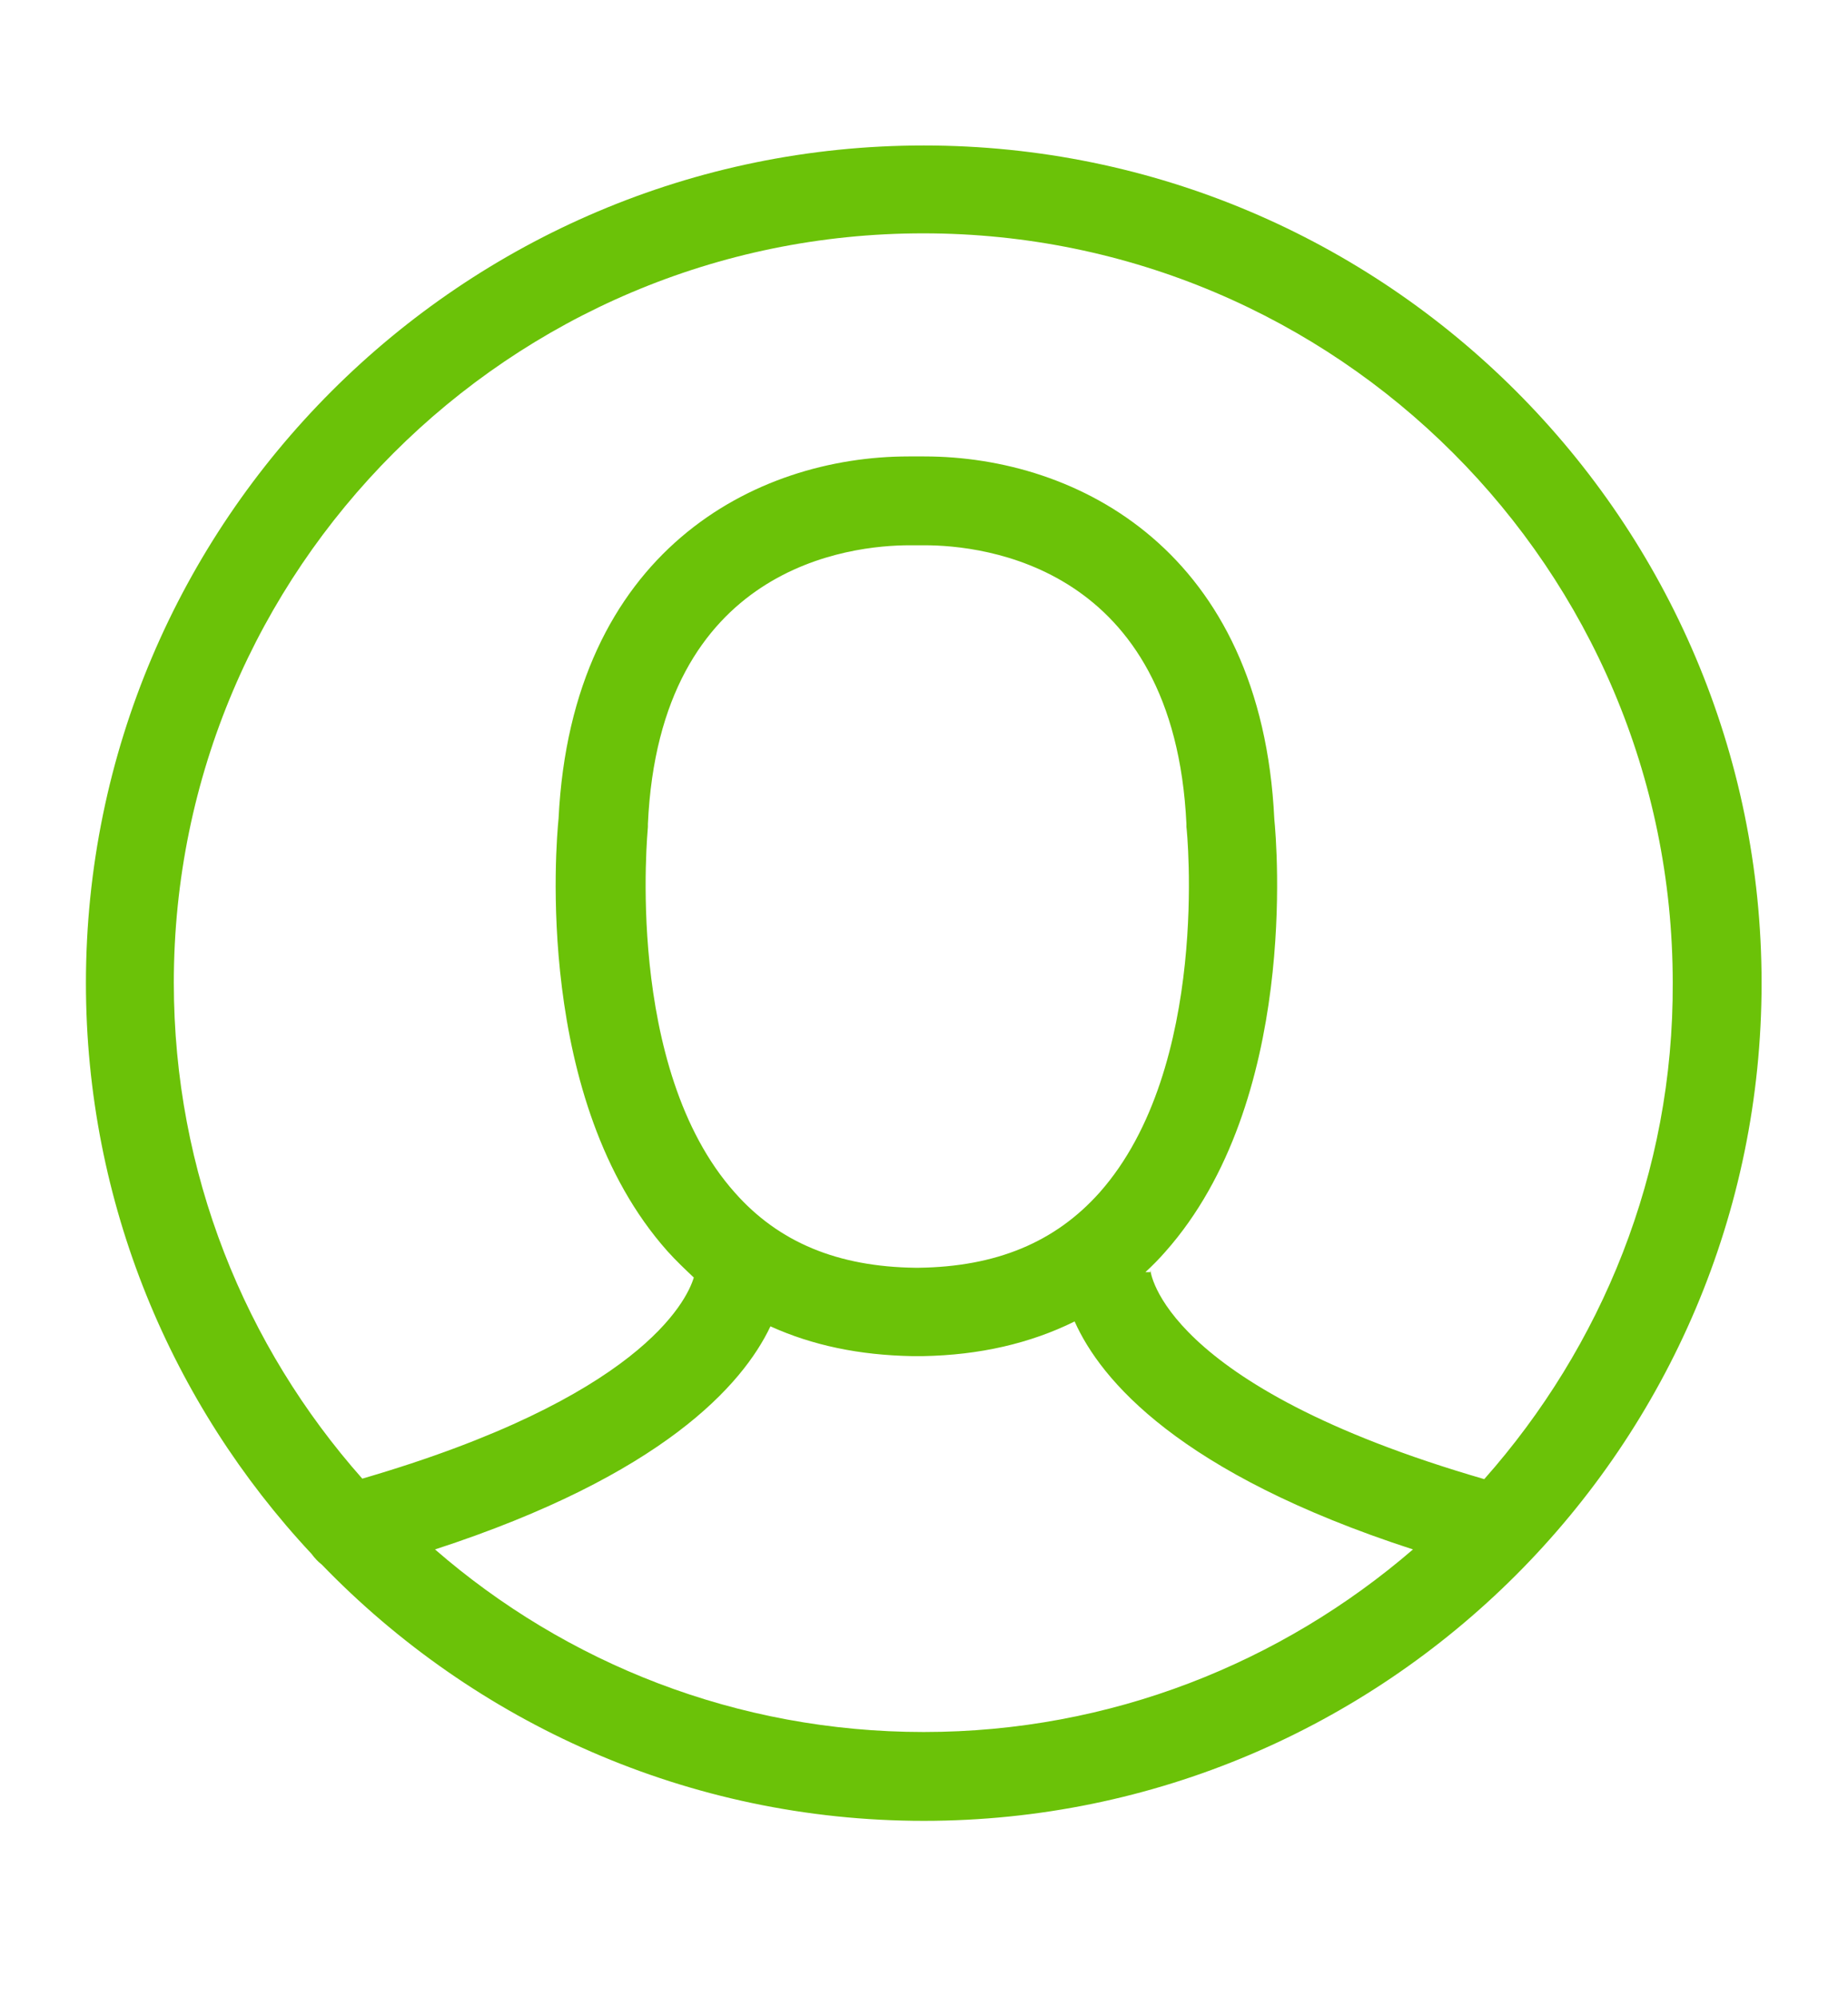
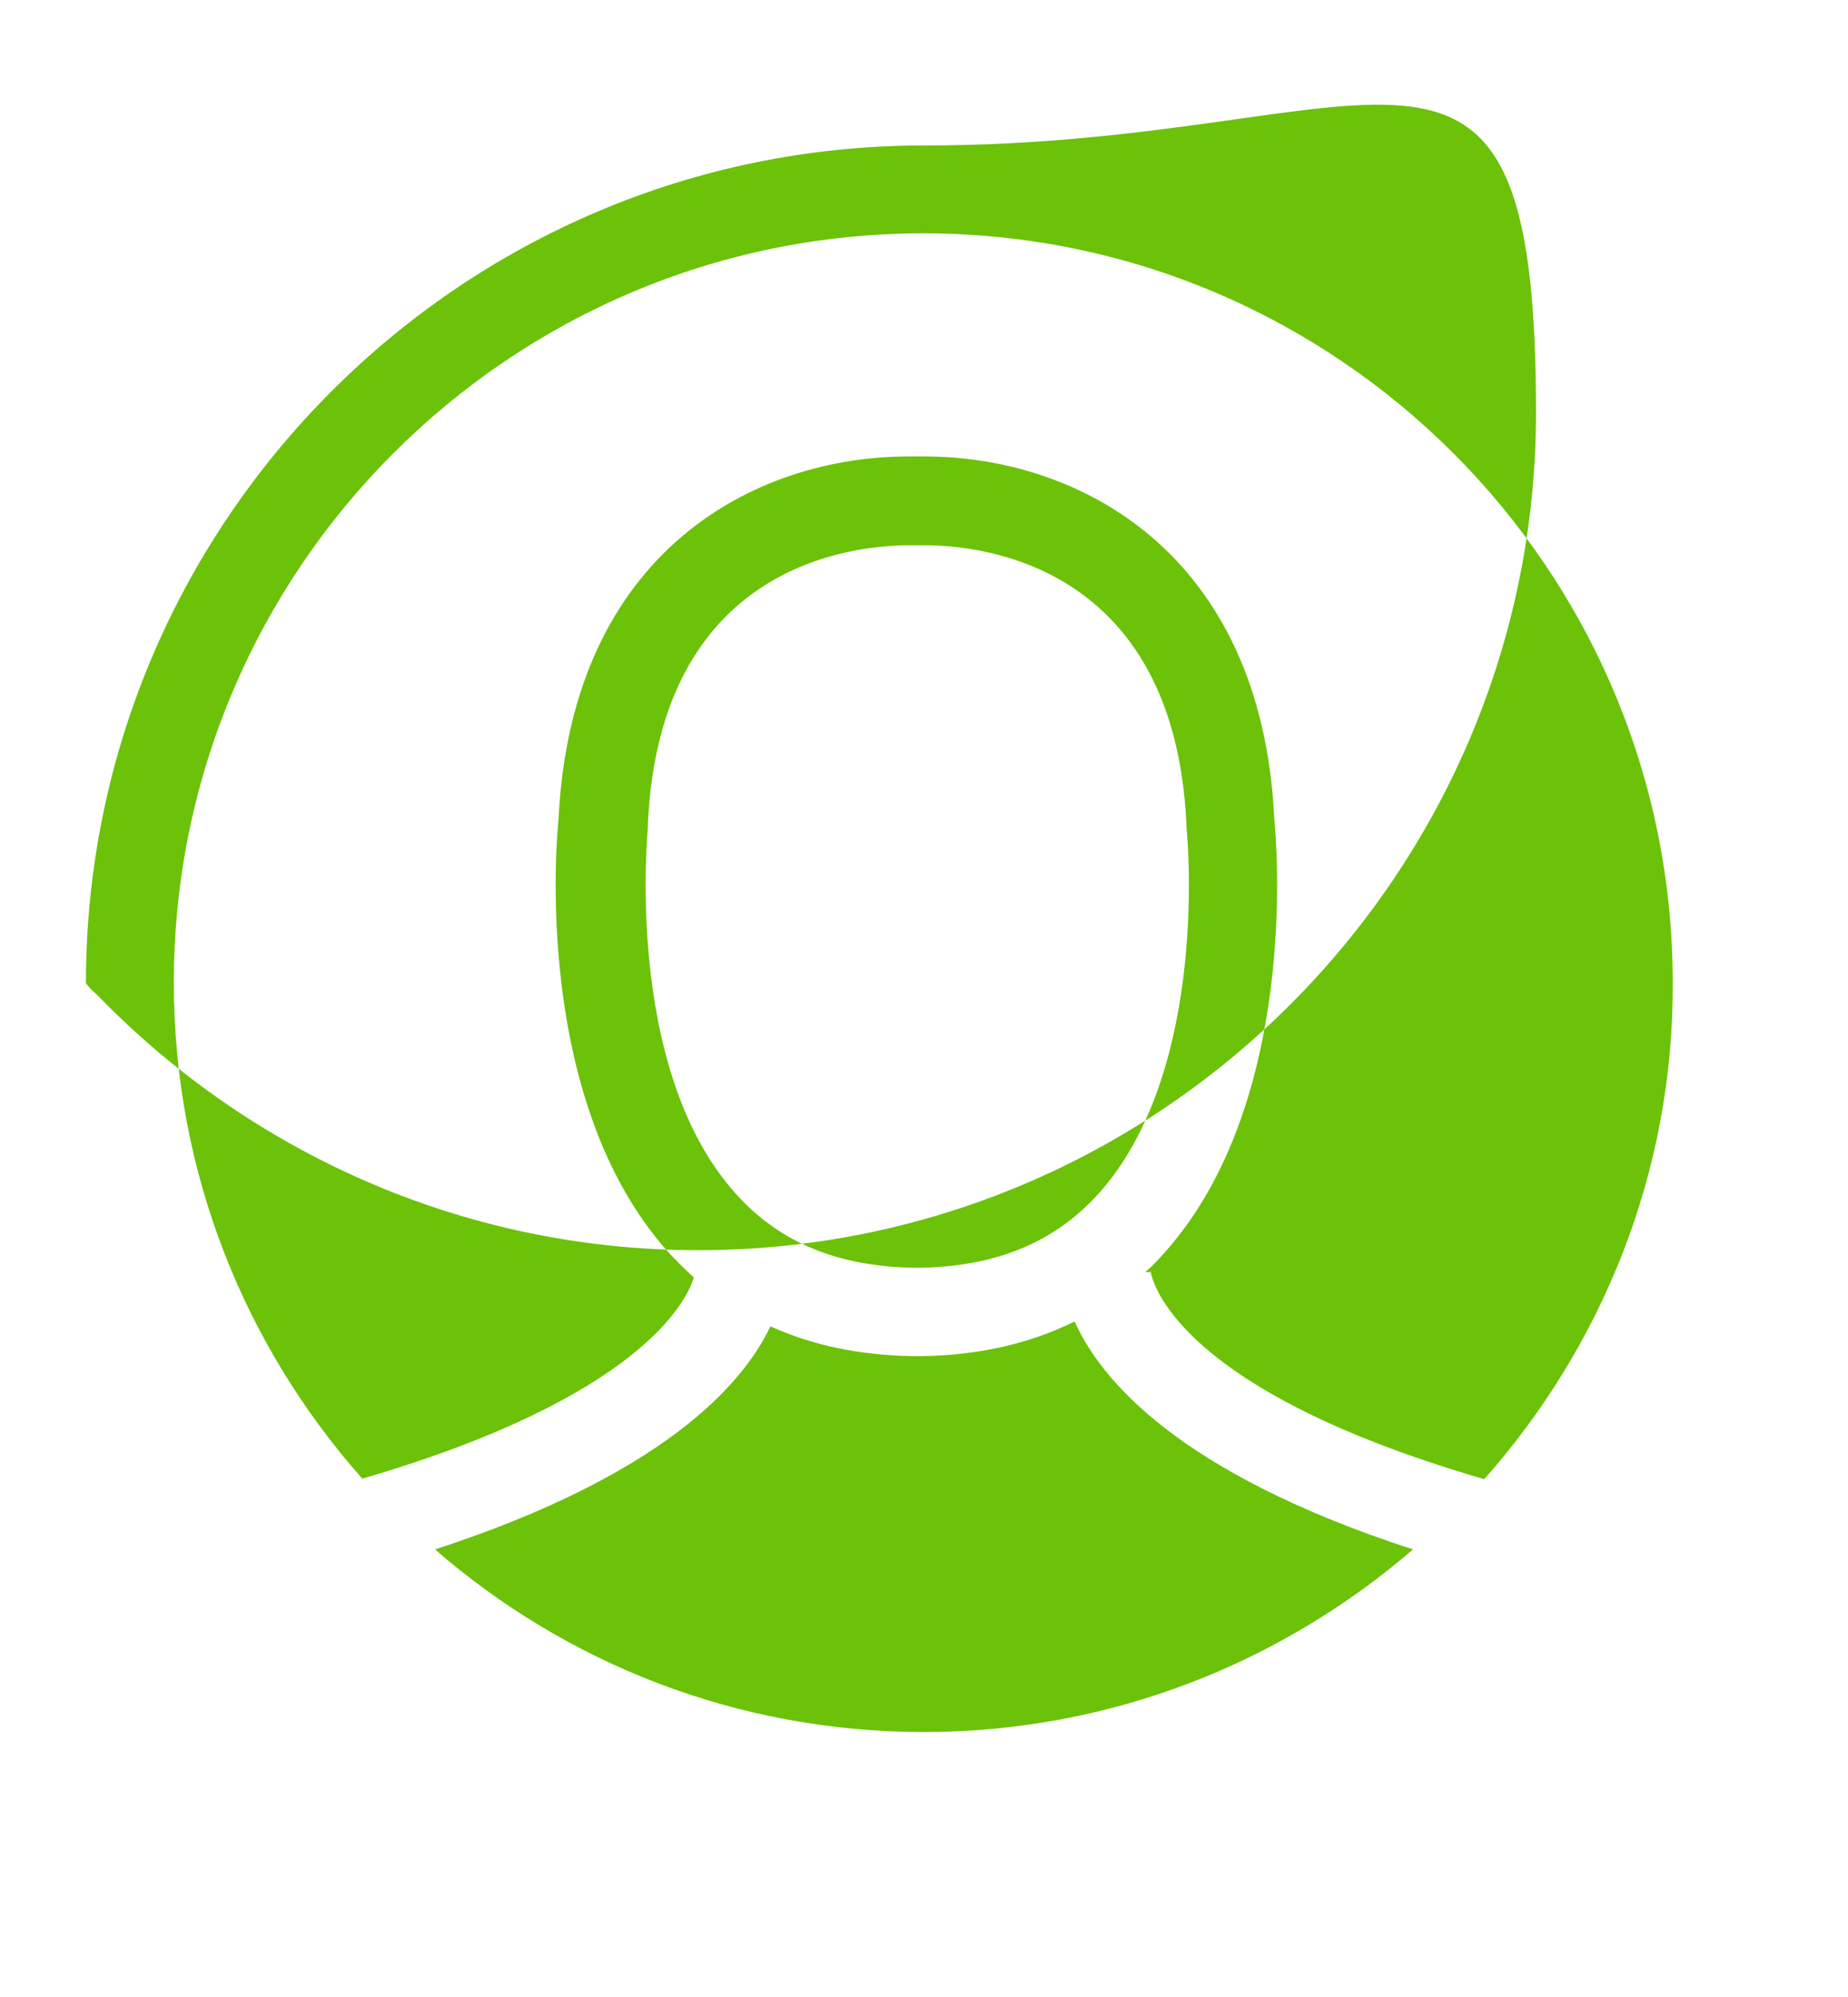
<svg xmlns="http://www.w3.org/2000/svg" id="Layer_1" x="0px" y="0px" viewBox="0 0 378.5 409.1" style="enable-background:new 0 0 378.5 409.1;" xml:space="preserve">
  <style type="text/css"> .st0{fill:#6BC208;} </style>
  <g>
    <g>
-       <path class="st0" d="M189.2,29.8c-94.6,0-171.6,77-171.6,171.6c0,45.1,17.6,86.3,46.2,116.9c0.6,0.8,1.3,1.6,2.1,2.2 c31.2,32.3,75,52.5,123.3,52.5c94.6,0,171.6-77,171.6-171.6S283.9,29.8,189.2,29.8z M89.1,317.4c46.6-15.2,63-33.7,68.7-45.7 c8.6,3.9,18.2,5.9,29,6.1c0.2,0,0.5,0,0.7,0h0.4h0.4c0.2,0,0.5,0,0.7,0c11.6-0.2,22-2.6,31.1-7.1c5.3,11.9,21.3,31.1,69.3,46.7 c-26.9,23.2-61.9,37.4-100.2,37.4C150.9,354.8,115.9,340.7,89.1,317.4z M188.1,259.7c-0.1,0-0.2,0-0.3,0l0,0c-0.1,0-0.2,0-0.3,0 c-15.9-0.2-28-5.2-37-15.4c-22.8-25.6-17.8-74.4-17.8-74.9c0-0.2,0-0.4,0-0.6c2.4-53,41.6-57.1,53.6-57.1c0.5,0,1,0,1.2,0 s0.5,0,0.7,0c0.3,0,0.7,0,1.2,0c11.9,0,51.1,4.1,53.6,57.1c0,0.2,0,0.4,0,0.6c0.1,0.5,5,49.2-17.8,74.9 C216.1,254.5,204,259.5,188.1,259.7z M304,303c-66.2-19.2-68.4-42.7-68.4-42.9c0,0.3,0,0.5,0,0.5h-1c1.4-1.3,2.8-2.7,4.1-4.2 c27.3-30.8,22.8-83.6,22.3-88.6c-2.6-54.8-40.2-74.3-71.7-74.3c-0.6,0-1.2,0-1.6,0c-0.4,0-0.9,0-1.6,0c-31.4,0-69,19.4-71.7,74.2 c-0.5,4.9-5.1,57.8,22.3,88.6c1.7,1.9,3.6,3.7,5.4,5.4c-1.5,5-11.3,24.7-67.9,41.2c-24-27.1-38.6-62.6-38.6-101.6 c0-84.6,68.8-153.5,153.5-153.5s153.5,68.8,153.5,153.5C342.8,240.3,328,275.9,304,303z" />
+       <path class="st0" d="M189.2,29.8c-94.6,0-171.6,77-171.6,171.6c0.6,0.8,1.3,1.6,2.1,2.2 c31.2,32.3,75,52.5,123.3,52.5c94.6,0,171.6-77,171.6-171.6S283.9,29.8,189.2,29.8z M89.1,317.4c46.6-15.2,63-33.7,68.7-45.7 c8.6,3.9,18.2,5.9,29,6.1c0.2,0,0.5,0,0.7,0h0.4h0.4c0.2,0,0.5,0,0.7,0c11.6-0.2,22-2.6,31.1-7.1c5.3,11.9,21.3,31.1,69.3,46.7 c-26.9,23.2-61.9,37.4-100.2,37.4C150.9,354.8,115.9,340.7,89.1,317.4z M188.1,259.7c-0.1,0-0.2,0-0.3,0l0,0c-0.1,0-0.2,0-0.3,0 c-15.9-0.2-28-5.2-37-15.4c-22.8-25.6-17.8-74.4-17.8-74.9c0-0.2,0-0.4,0-0.6c2.4-53,41.6-57.1,53.6-57.1c0.5,0,1,0,1.2,0 s0.5,0,0.7,0c0.3,0,0.7,0,1.2,0c11.9,0,51.1,4.1,53.6,57.1c0,0.2,0,0.4,0,0.6c0.1,0.5,5,49.2-17.8,74.9 C216.1,254.5,204,259.5,188.1,259.7z M304,303c-66.2-19.2-68.4-42.7-68.4-42.9c0,0.3,0,0.5,0,0.5h-1c1.4-1.3,2.8-2.7,4.1-4.2 c27.3-30.8,22.8-83.6,22.3-88.6c-2.6-54.8-40.2-74.3-71.7-74.3c-0.6,0-1.2,0-1.6,0c-0.4,0-0.9,0-1.6,0c-31.4,0-69,19.4-71.7,74.2 c-0.5,4.9-5.1,57.8,22.3,88.6c1.7,1.9,3.6,3.7,5.4,5.4c-1.5,5-11.3,24.7-67.9,41.2c-24-27.1-38.6-62.6-38.6-101.6 c0-84.6,68.8-153.5,153.5-153.5s153.5,68.8,153.5,153.5C342.8,240.3,328,275.9,304,303z" />
    </g>
  </g>
</svg>